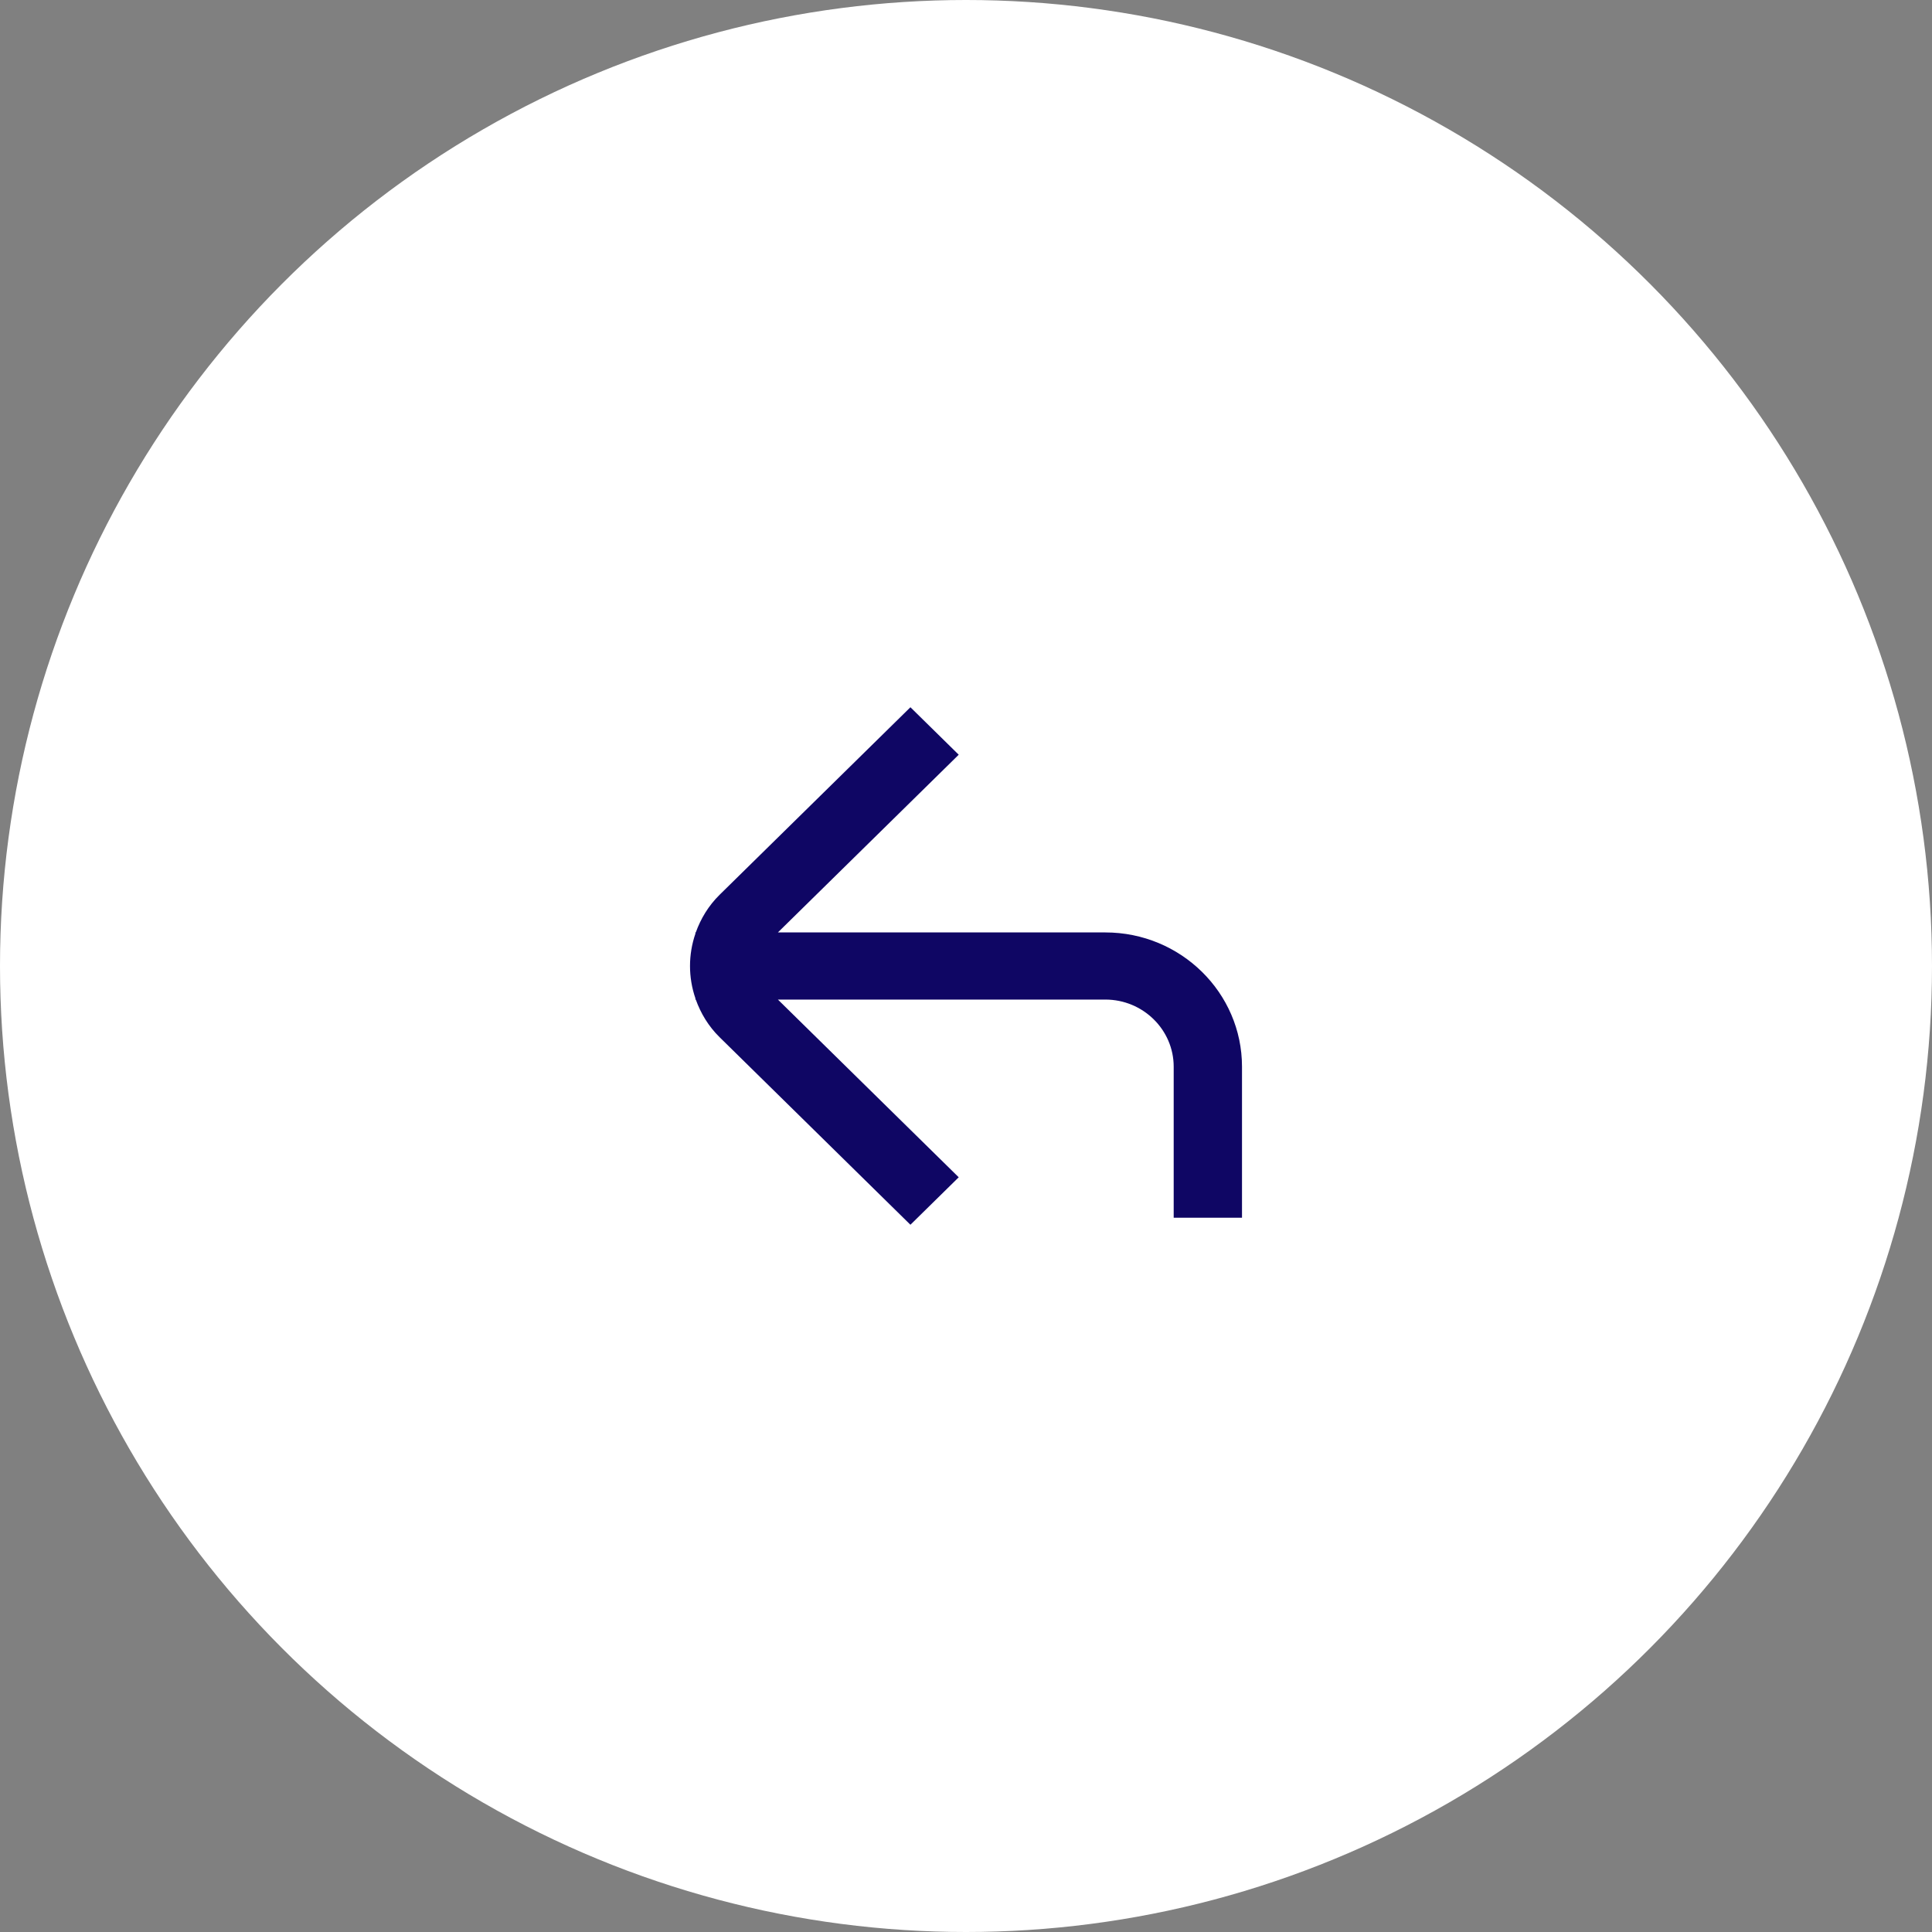
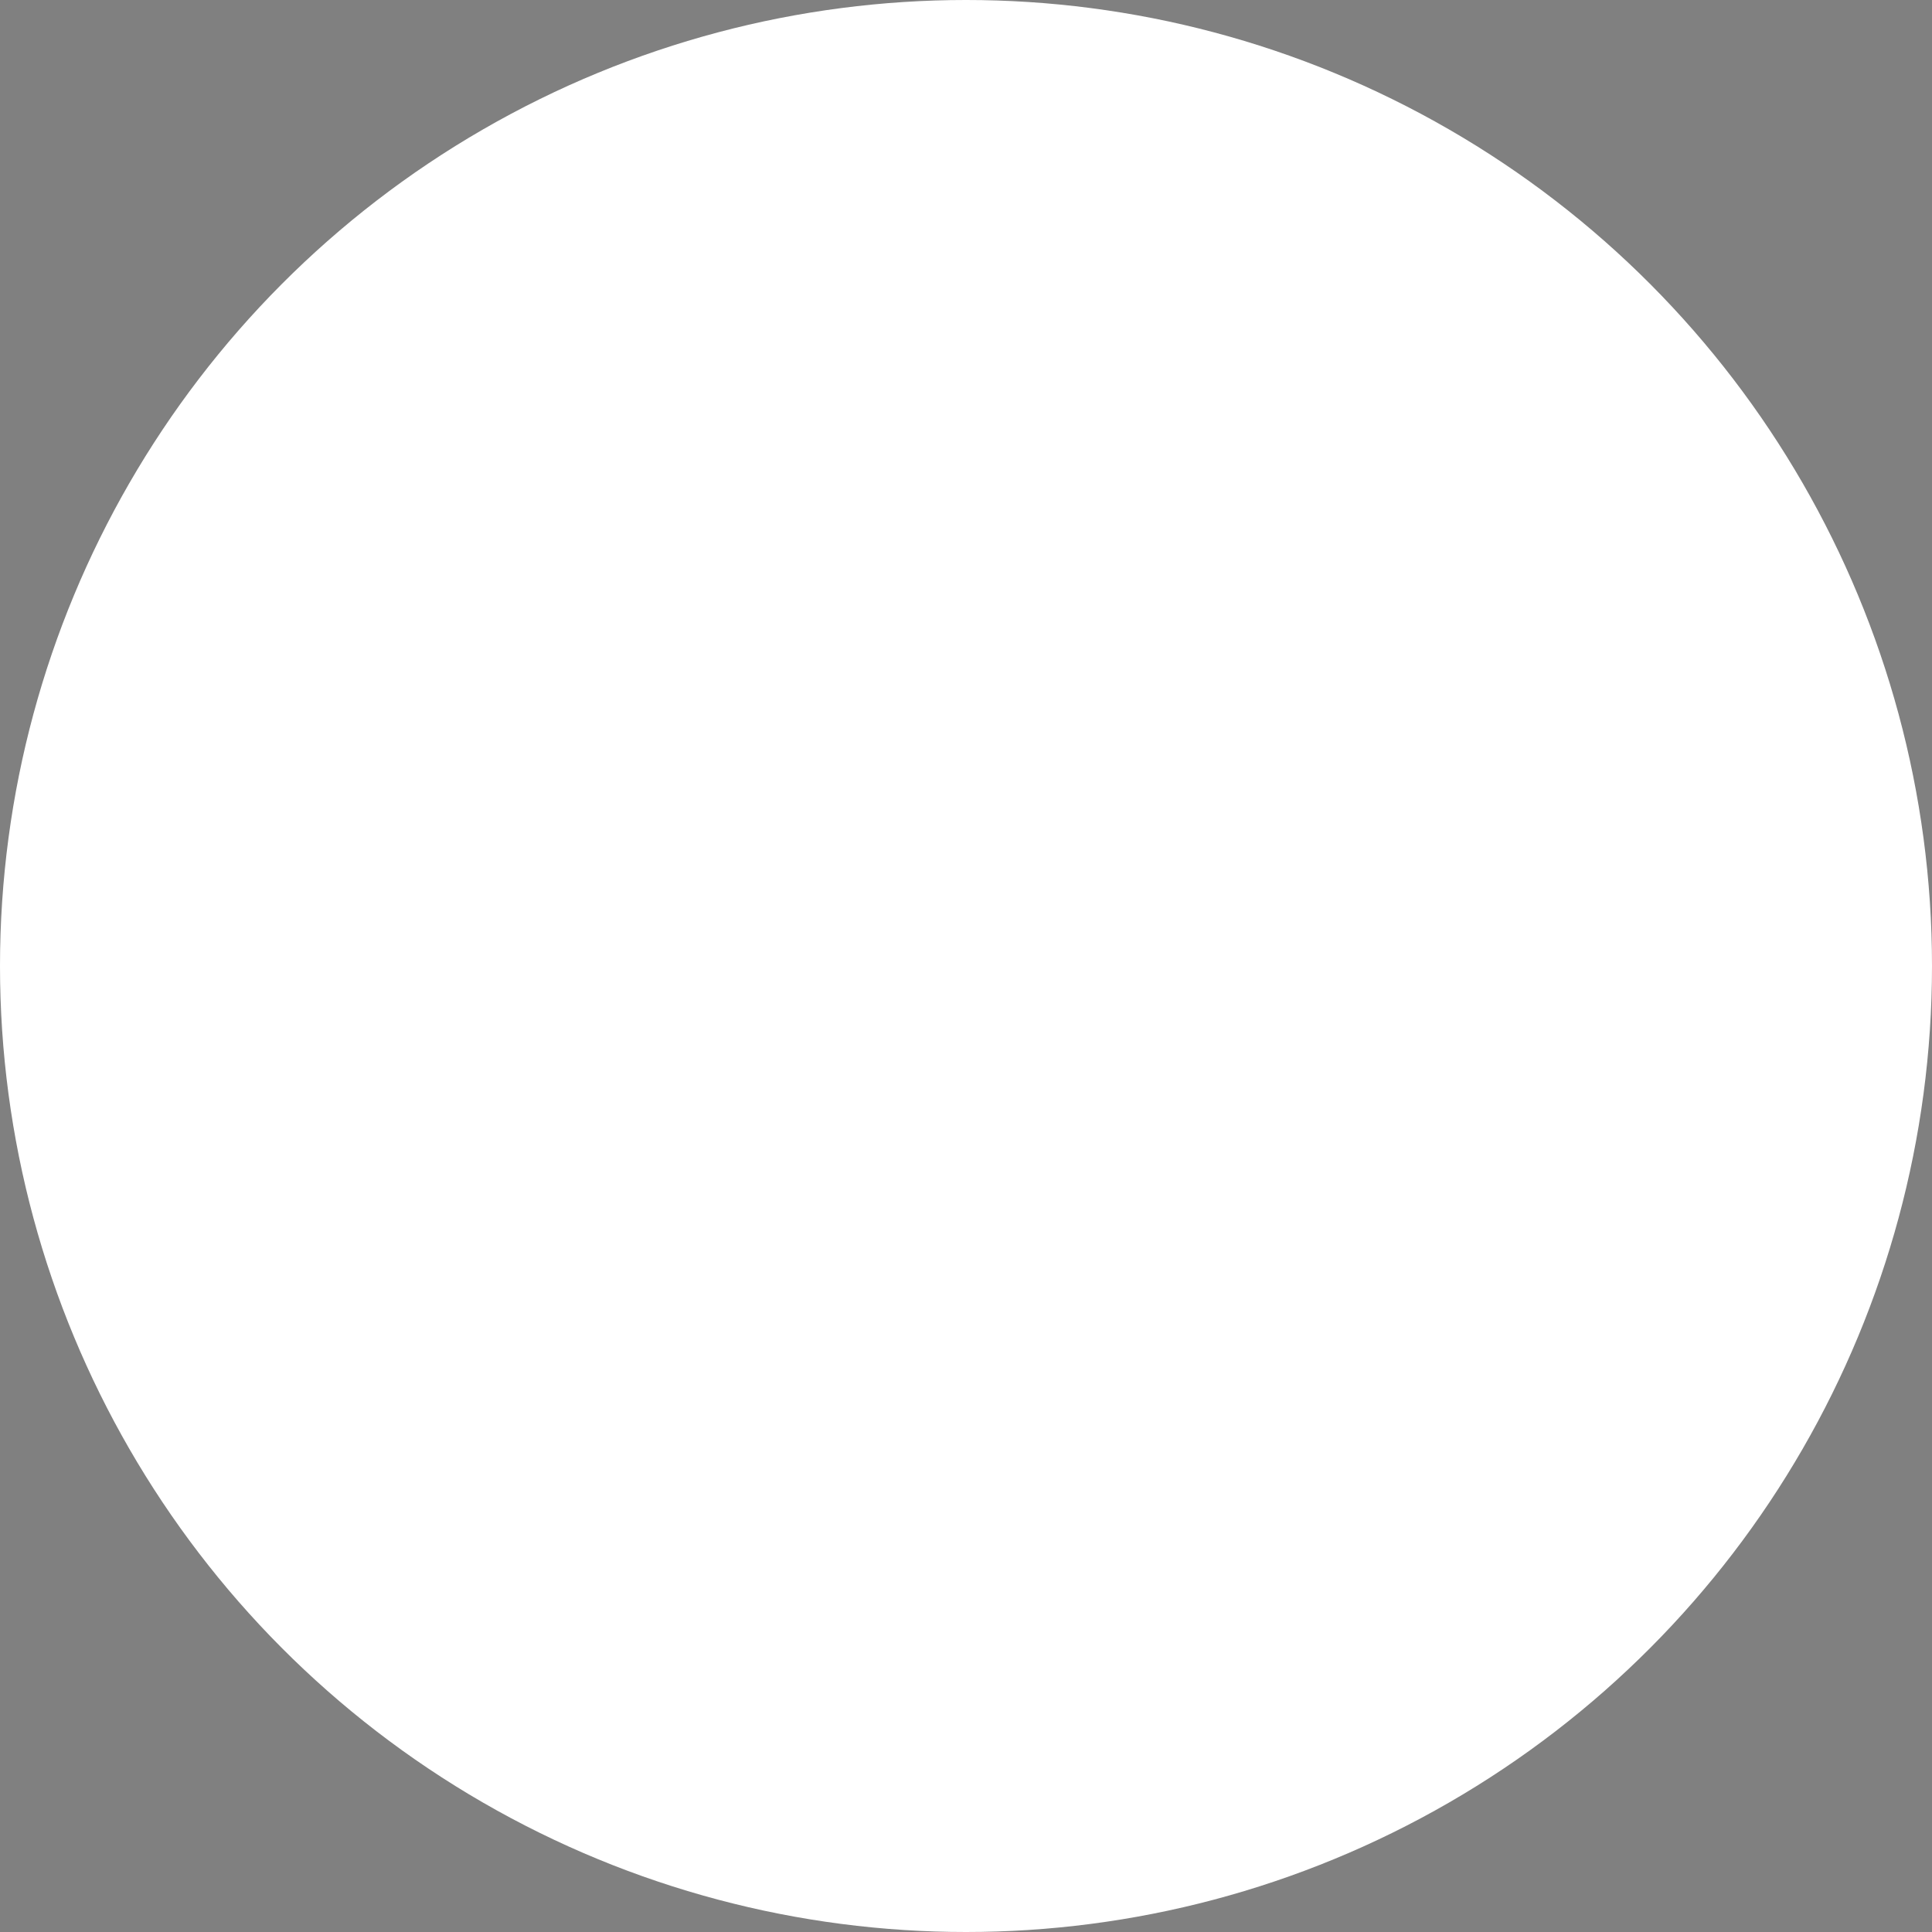
<svg xmlns="http://www.w3.org/2000/svg" width="56" height="56" viewBox="0 0 56 56" fill="none">
  <rect x="0" y="0" width="56" height="56" fill="#808080" stroke="none" />
  <circle cx="28" cy="28" r="28" fill="white" />
  <rect width="24" height="24" transform="translate(16 16)" fill="white" />
-   <path fill-rule="evenodd" clip-rule="evenodd" d="M20.157 28.938C19.948 28.329 19.948 27.671 20.157 27.062V27.027H20.168C20.311 26.629 20.535 26.254 20.858 25.936L26.389 20.5L27.789 21.876L22.548 27.027H32.039C34.224 27.027 36 28.773 36 30.919V35.296H34.02V30.919C34.02 29.847 33.13 28.973 32.039 28.973H22.548L27.789 34.124L26.389 35.5L20.858 30.064C20.535 29.747 20.311 29.371 20.168 28.973H20.157V28.938Z" fill="#0F0664" />
</svg>